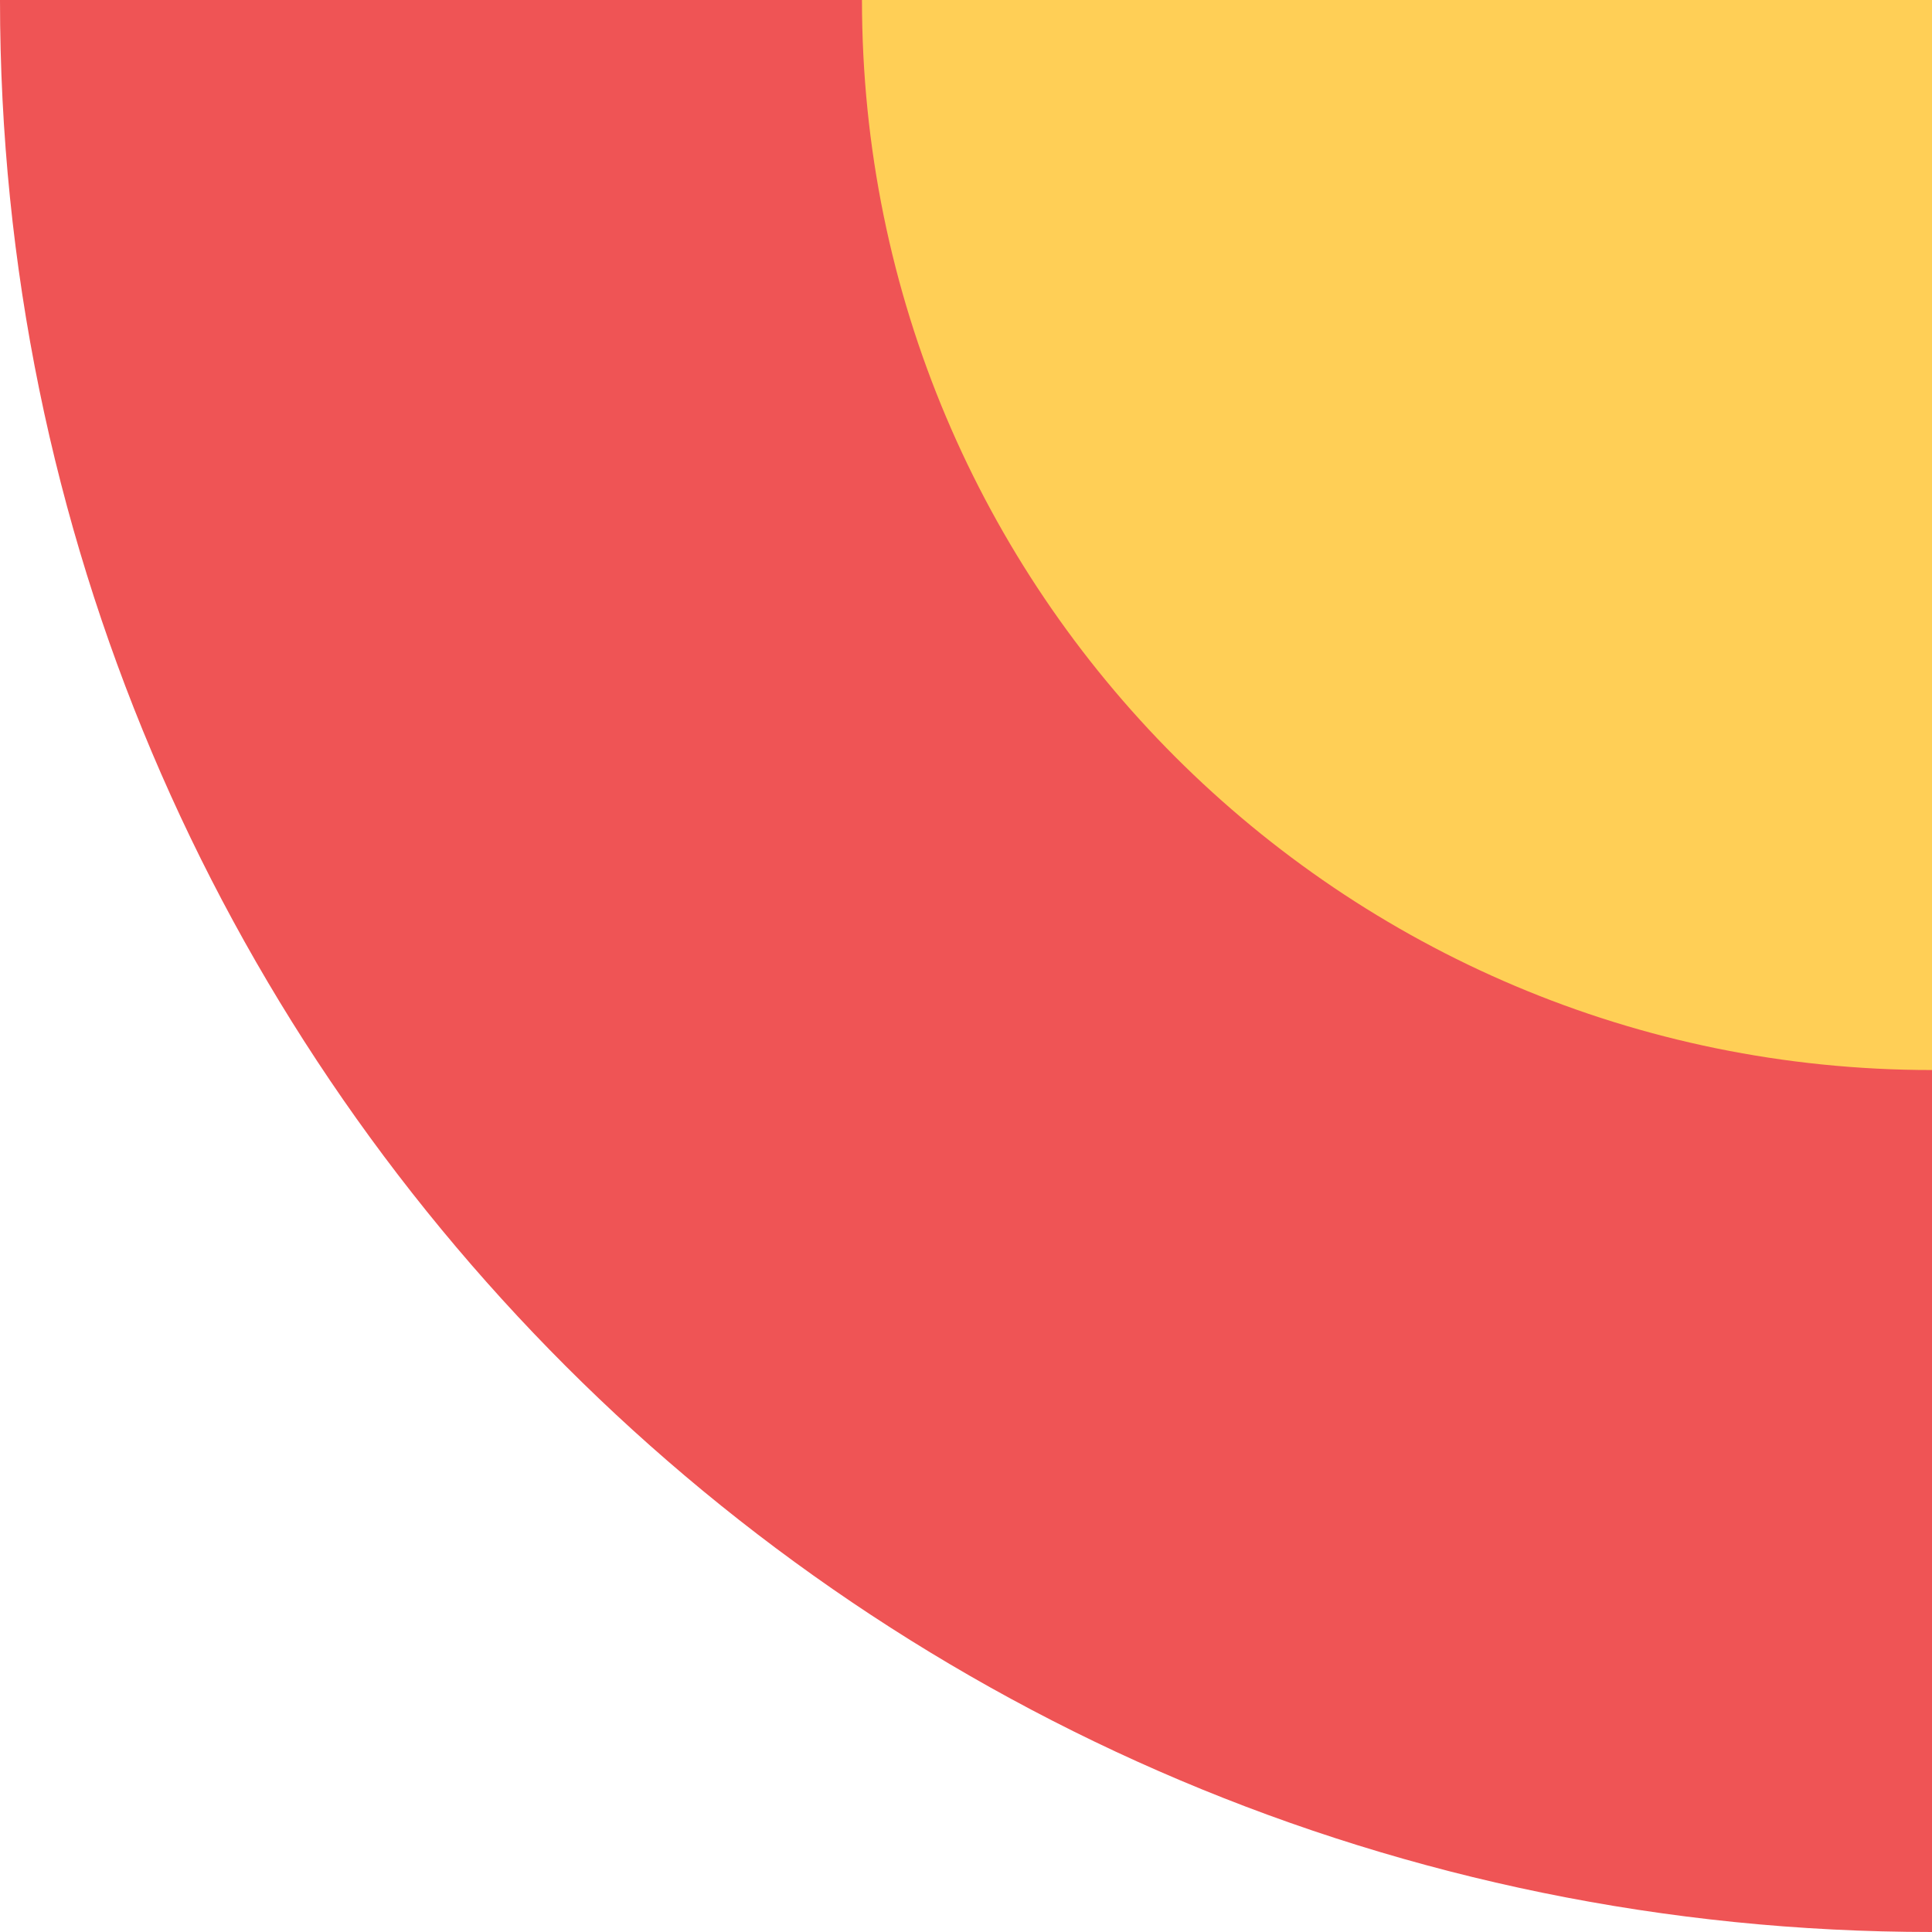
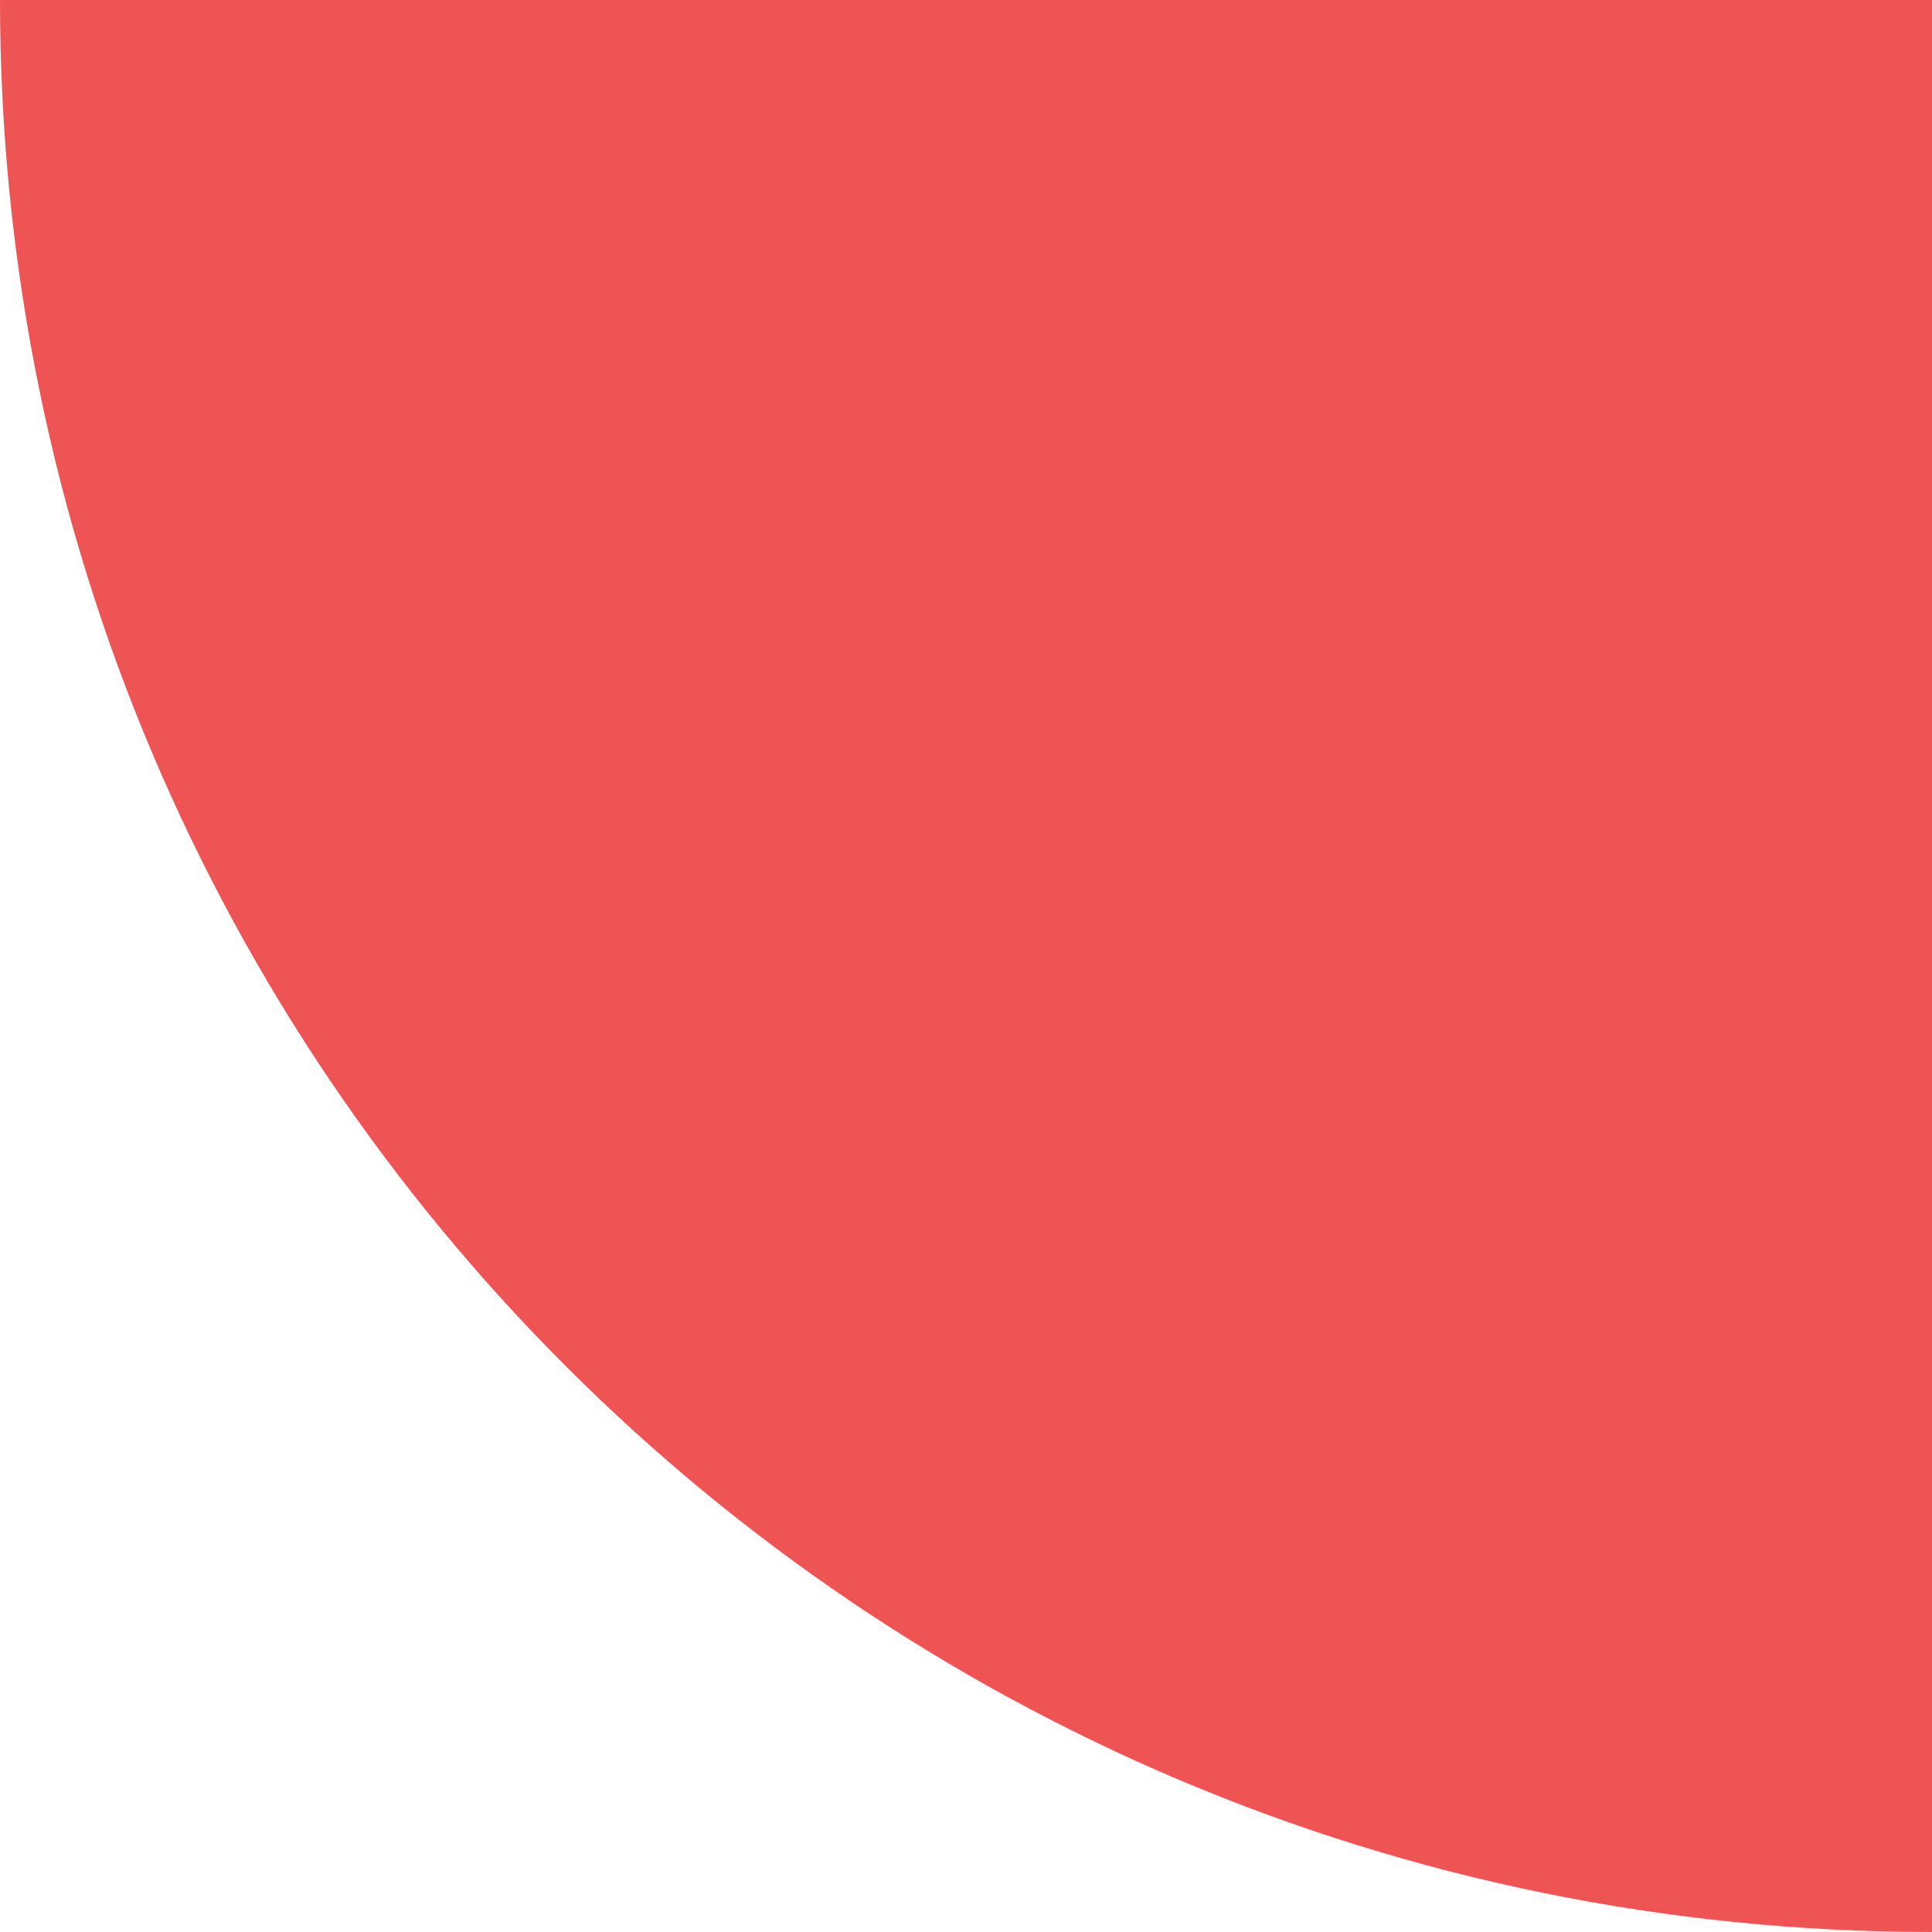
<svg xmlns="http://www.w3.org/2000/svg" width="520" height="520" viewBox="0 0 520 520" fill="none">
  <path d="M520 520C232.766 520 0 287.234 0 0H520V520Z" fill="#EF5455" />
-   <path d="M520 288C360.806 288 232 159.194 232 0H520V288Z" fill="#FFCF56" />
</svg>